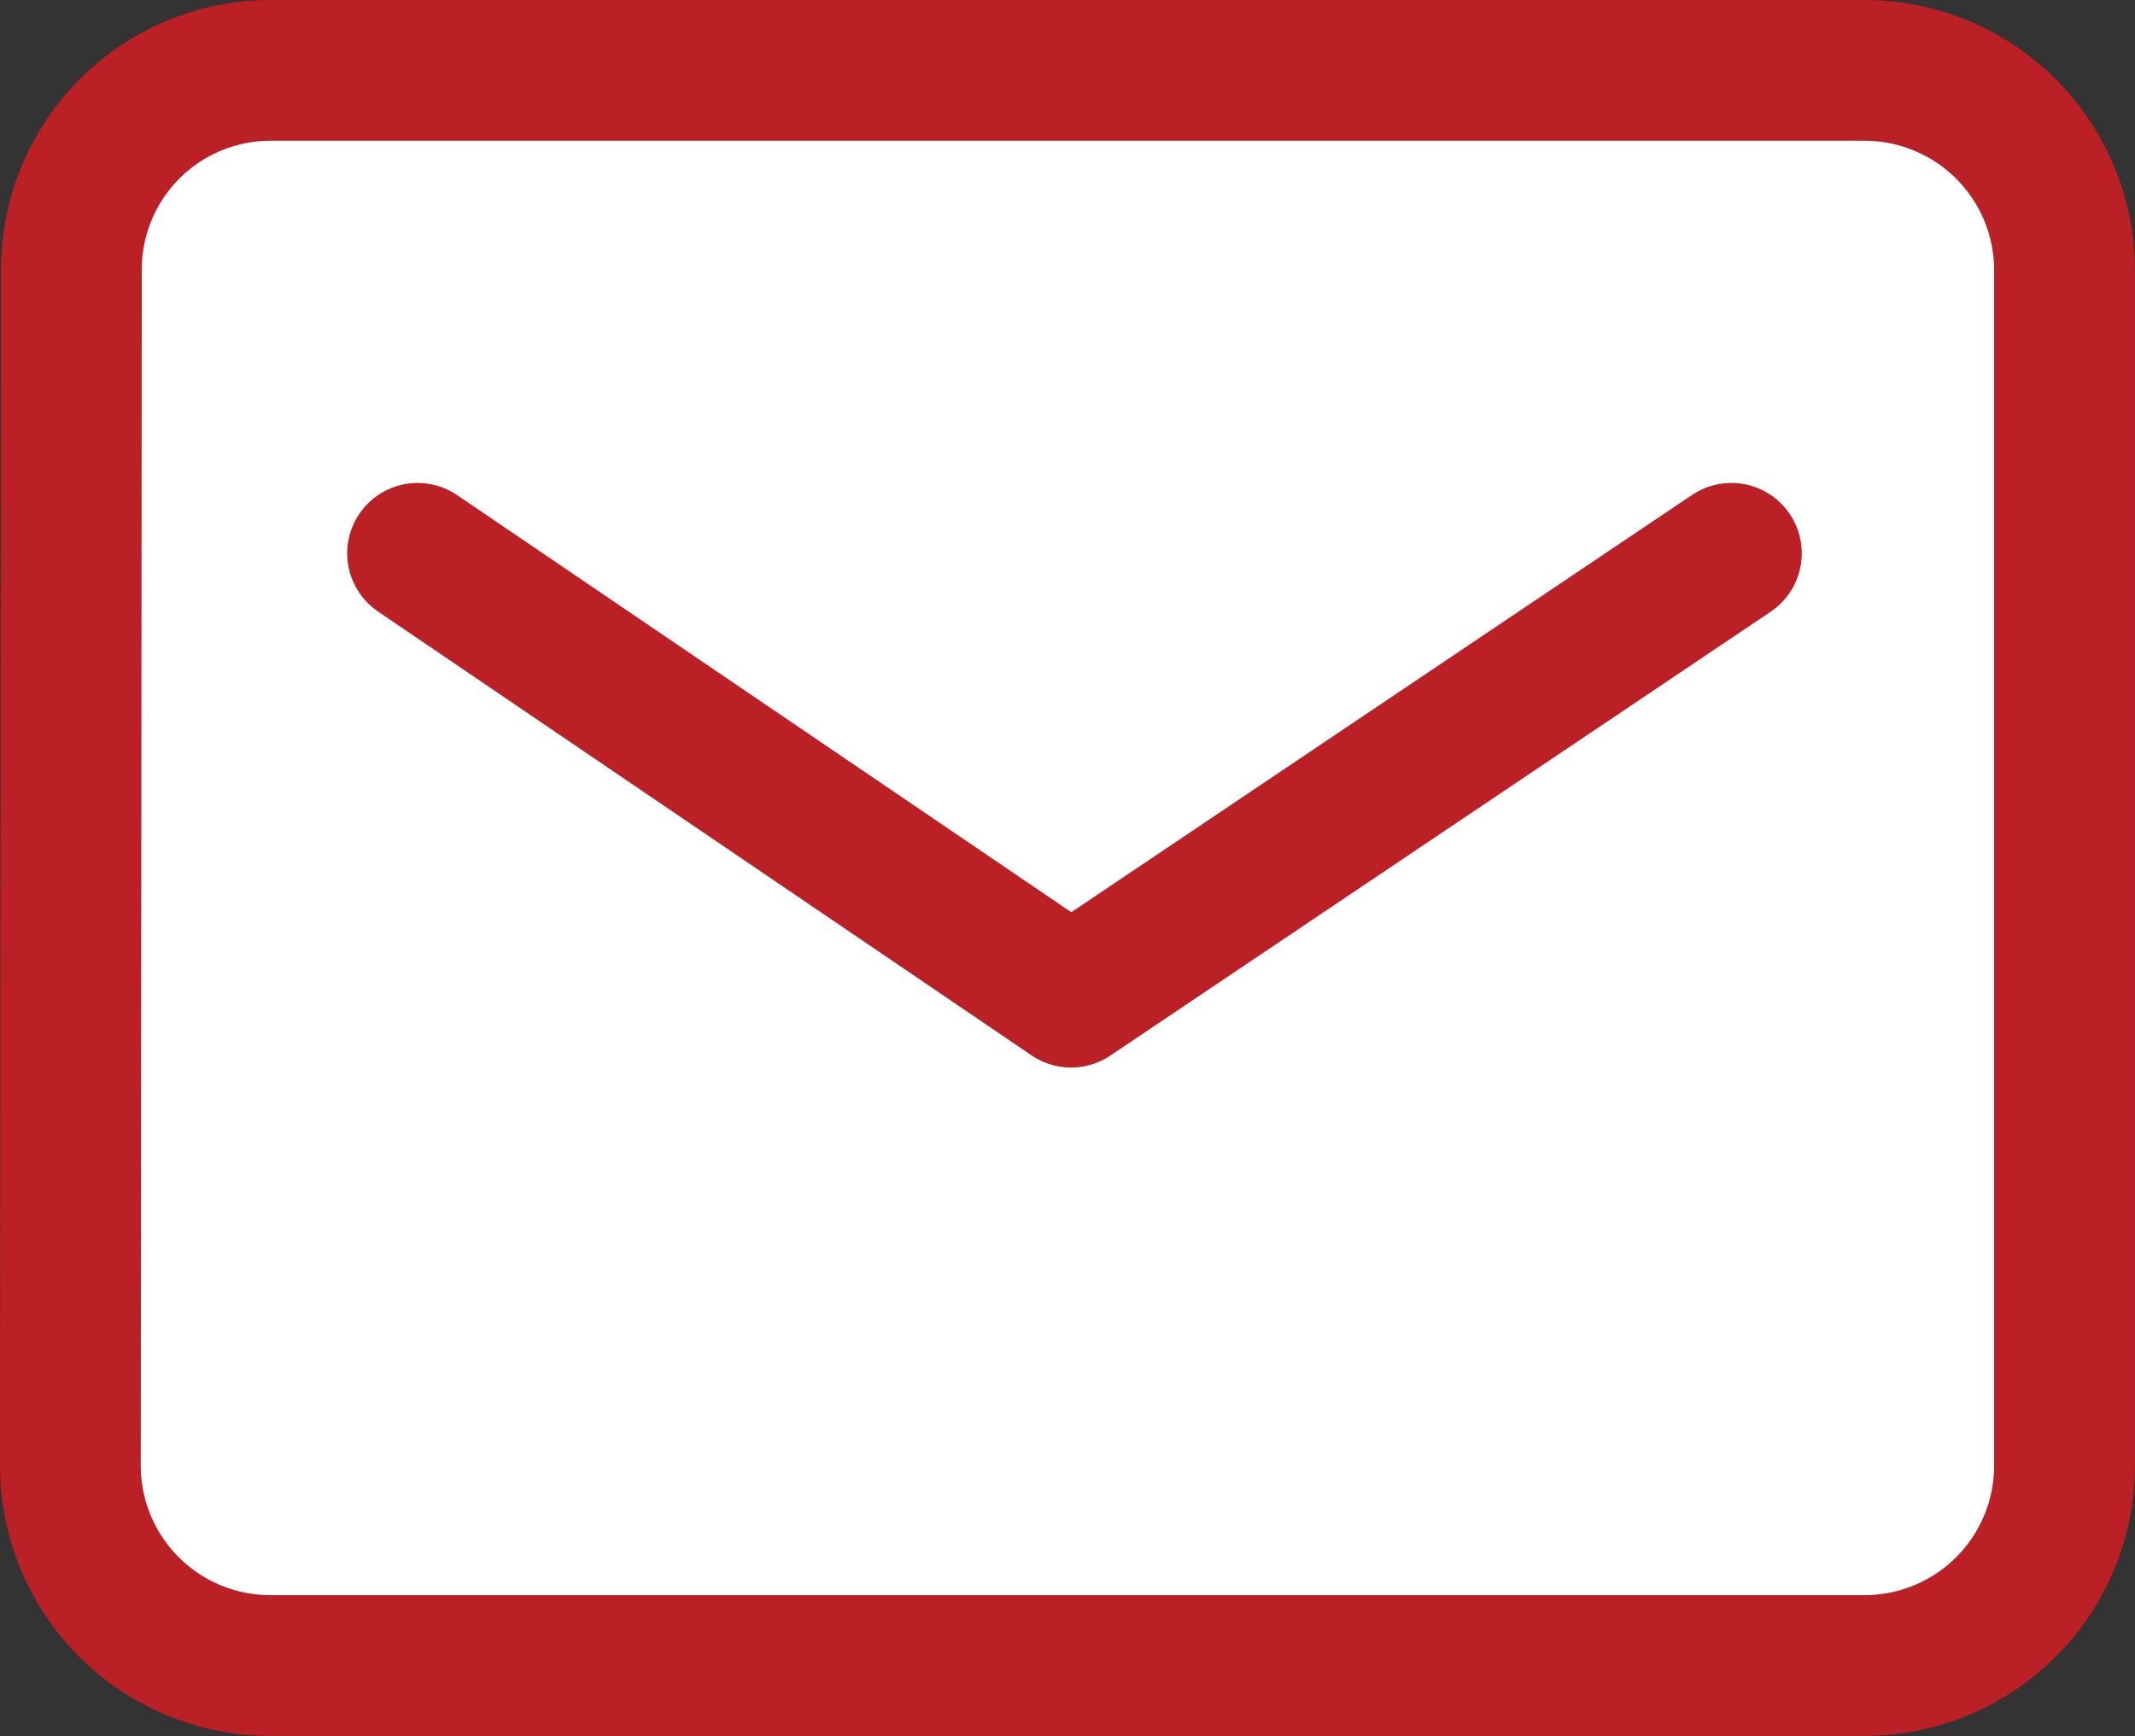
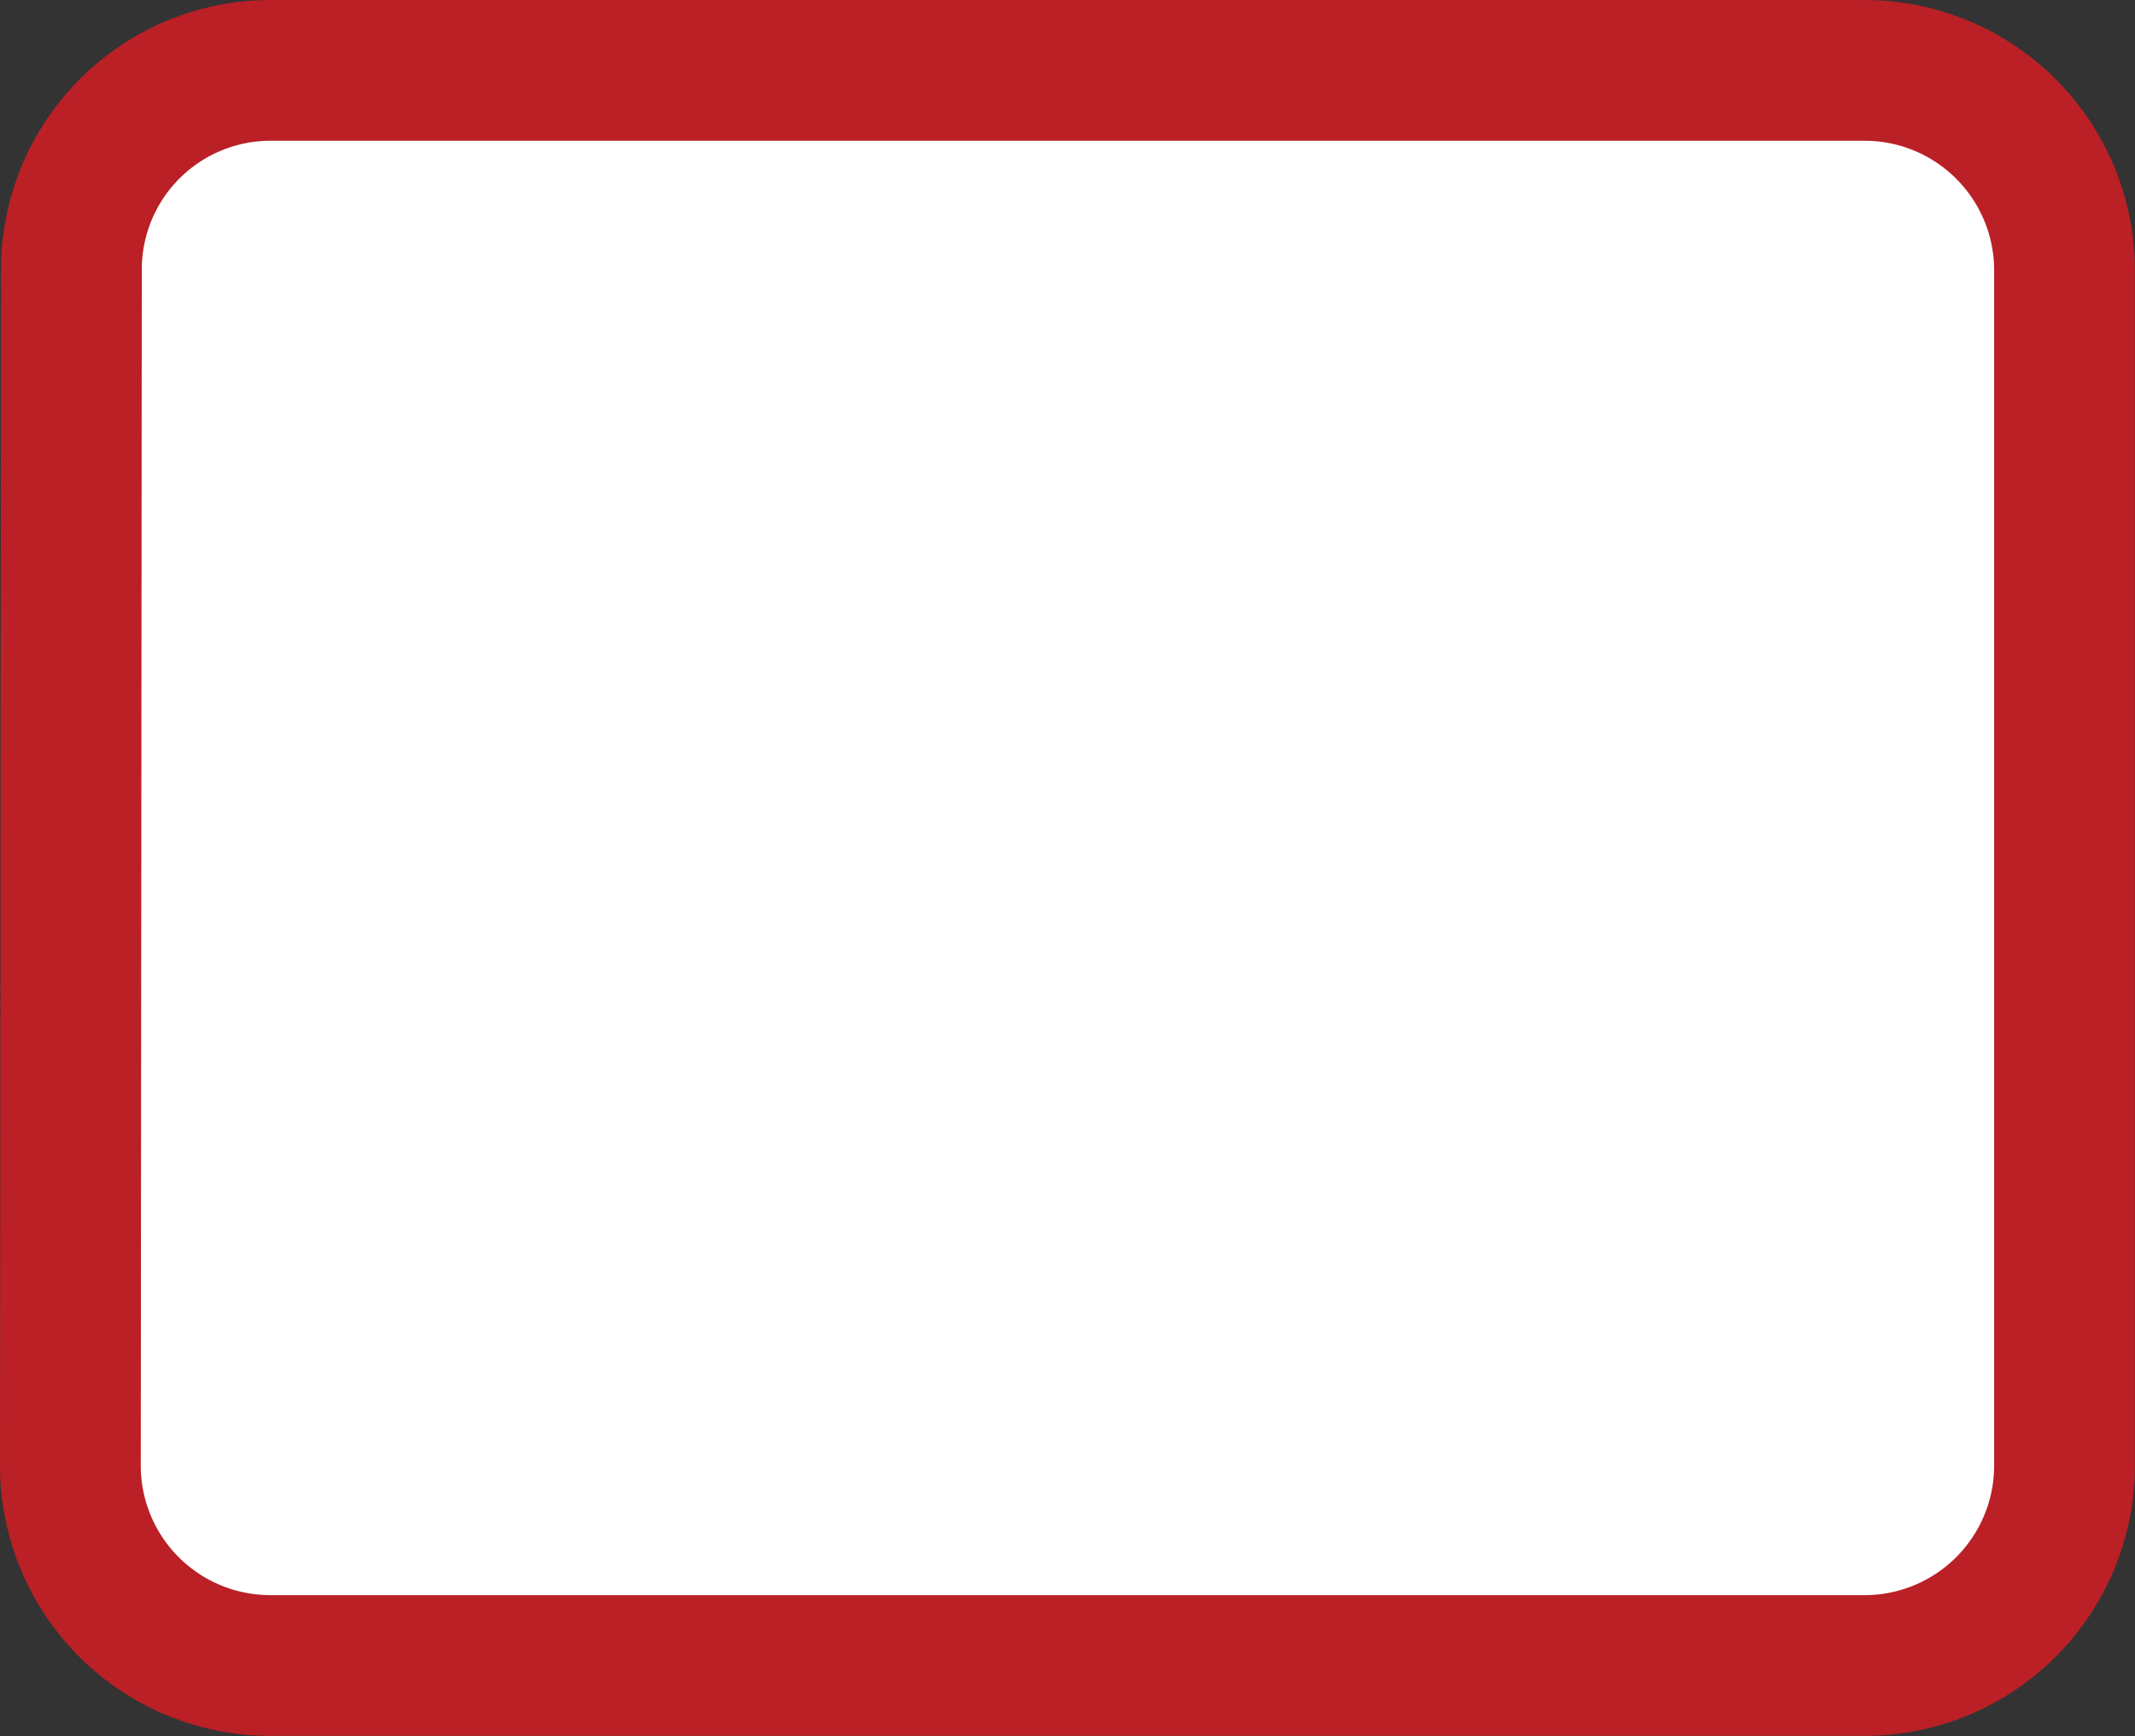
<svg xmlns="http://www.w3.org/2000/svg" width="22.751" height="18.501" viewBox="0 0 22.751 18.501">
  <rect x="0" y="0" width="22.751" height="18.501" fill="#333333" stroke="none" />
  <g id="Group_4489" data-name="Group 4489" transform="translate(-539.25 -646.836)">
    <path id="Icon_material-email" data-name="Icon material-email" d="M22.126,6h-17A2.122,2.122,0,0,0,3.011,8.125L3,20.876A2.131,2.131,0,0,0,5.125,23h17a2.131,2.131,0,0,0,2.125-2.125V8.125A2.131,2.131,0,0,0,22.126,6Z" transform="translate(537 641.586)" fill="#fff" stroke="#ba2025" stroke-linecap="round" stroke-linejoin="round" stroke-width="1.5" />
-     <path id="Path_7197" data-name="Path 7197" d="M15712.7,276.733l6.964,4.73,7.036-4.73" transform="translate(-15169 376)" fill="none" stroke="#ba2025" stroke-linecap="round" stroke-linejoin="round" stroke-width="1.5" />
  </g>
</svg>